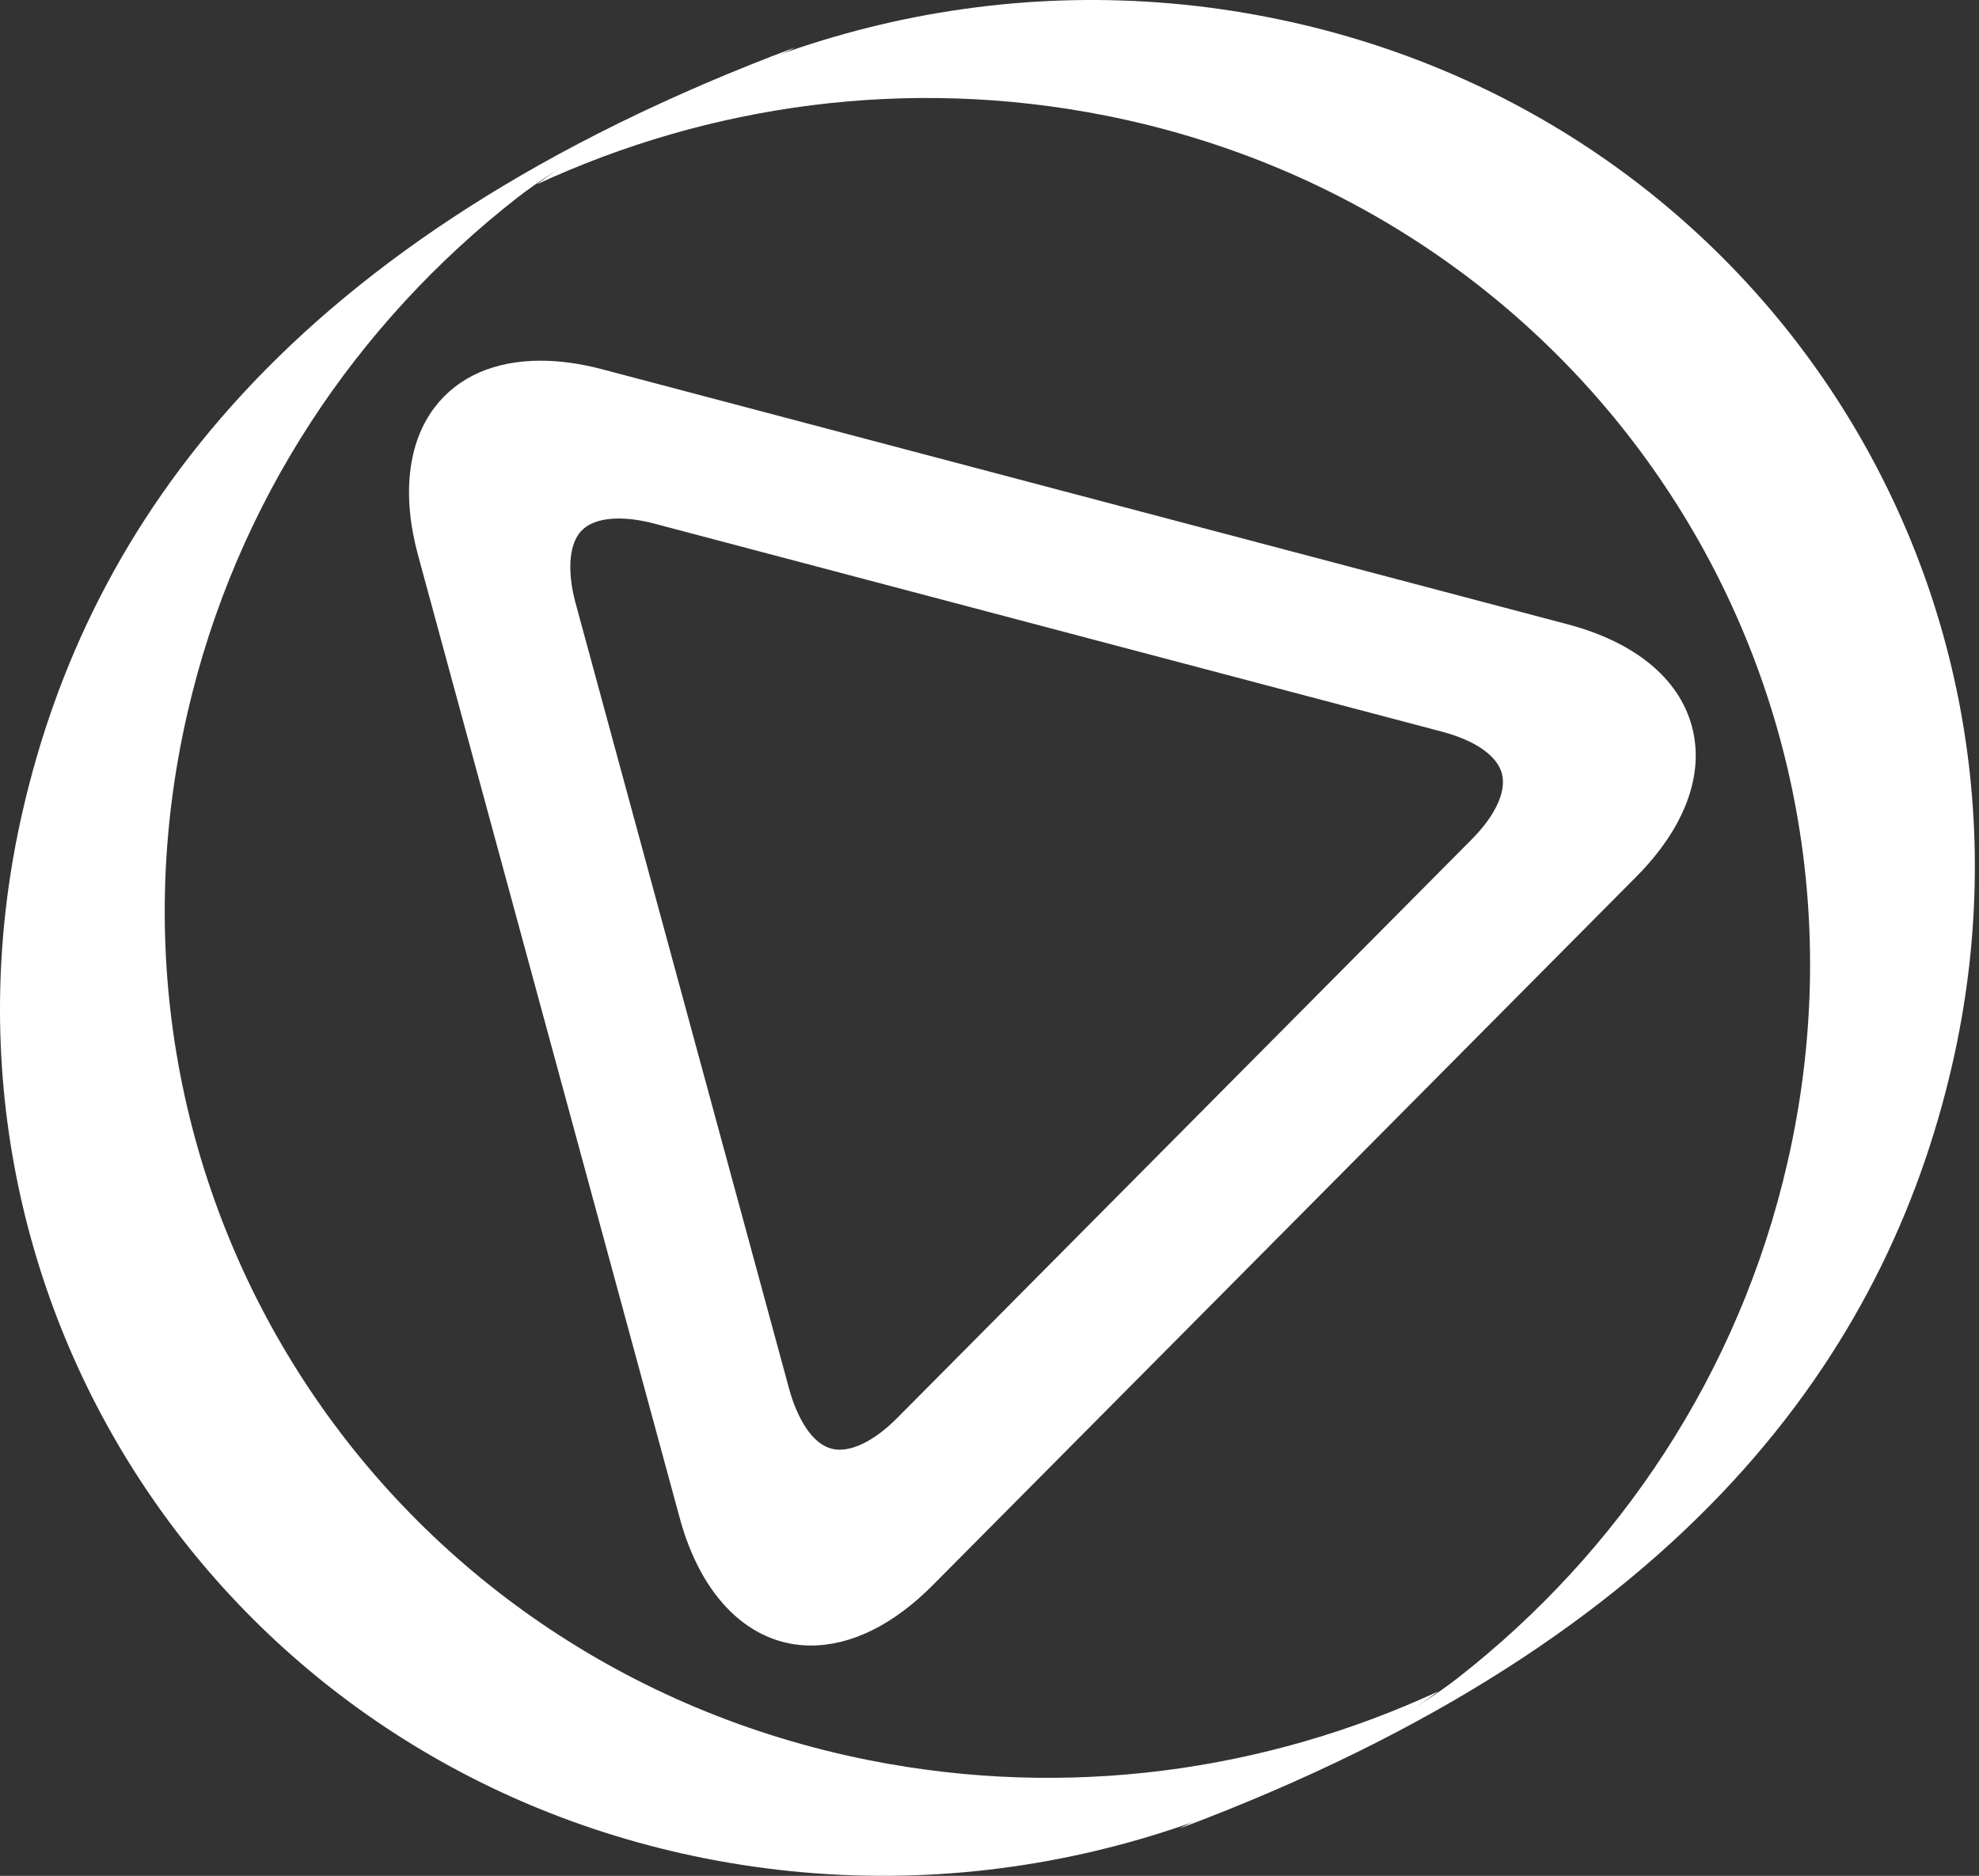
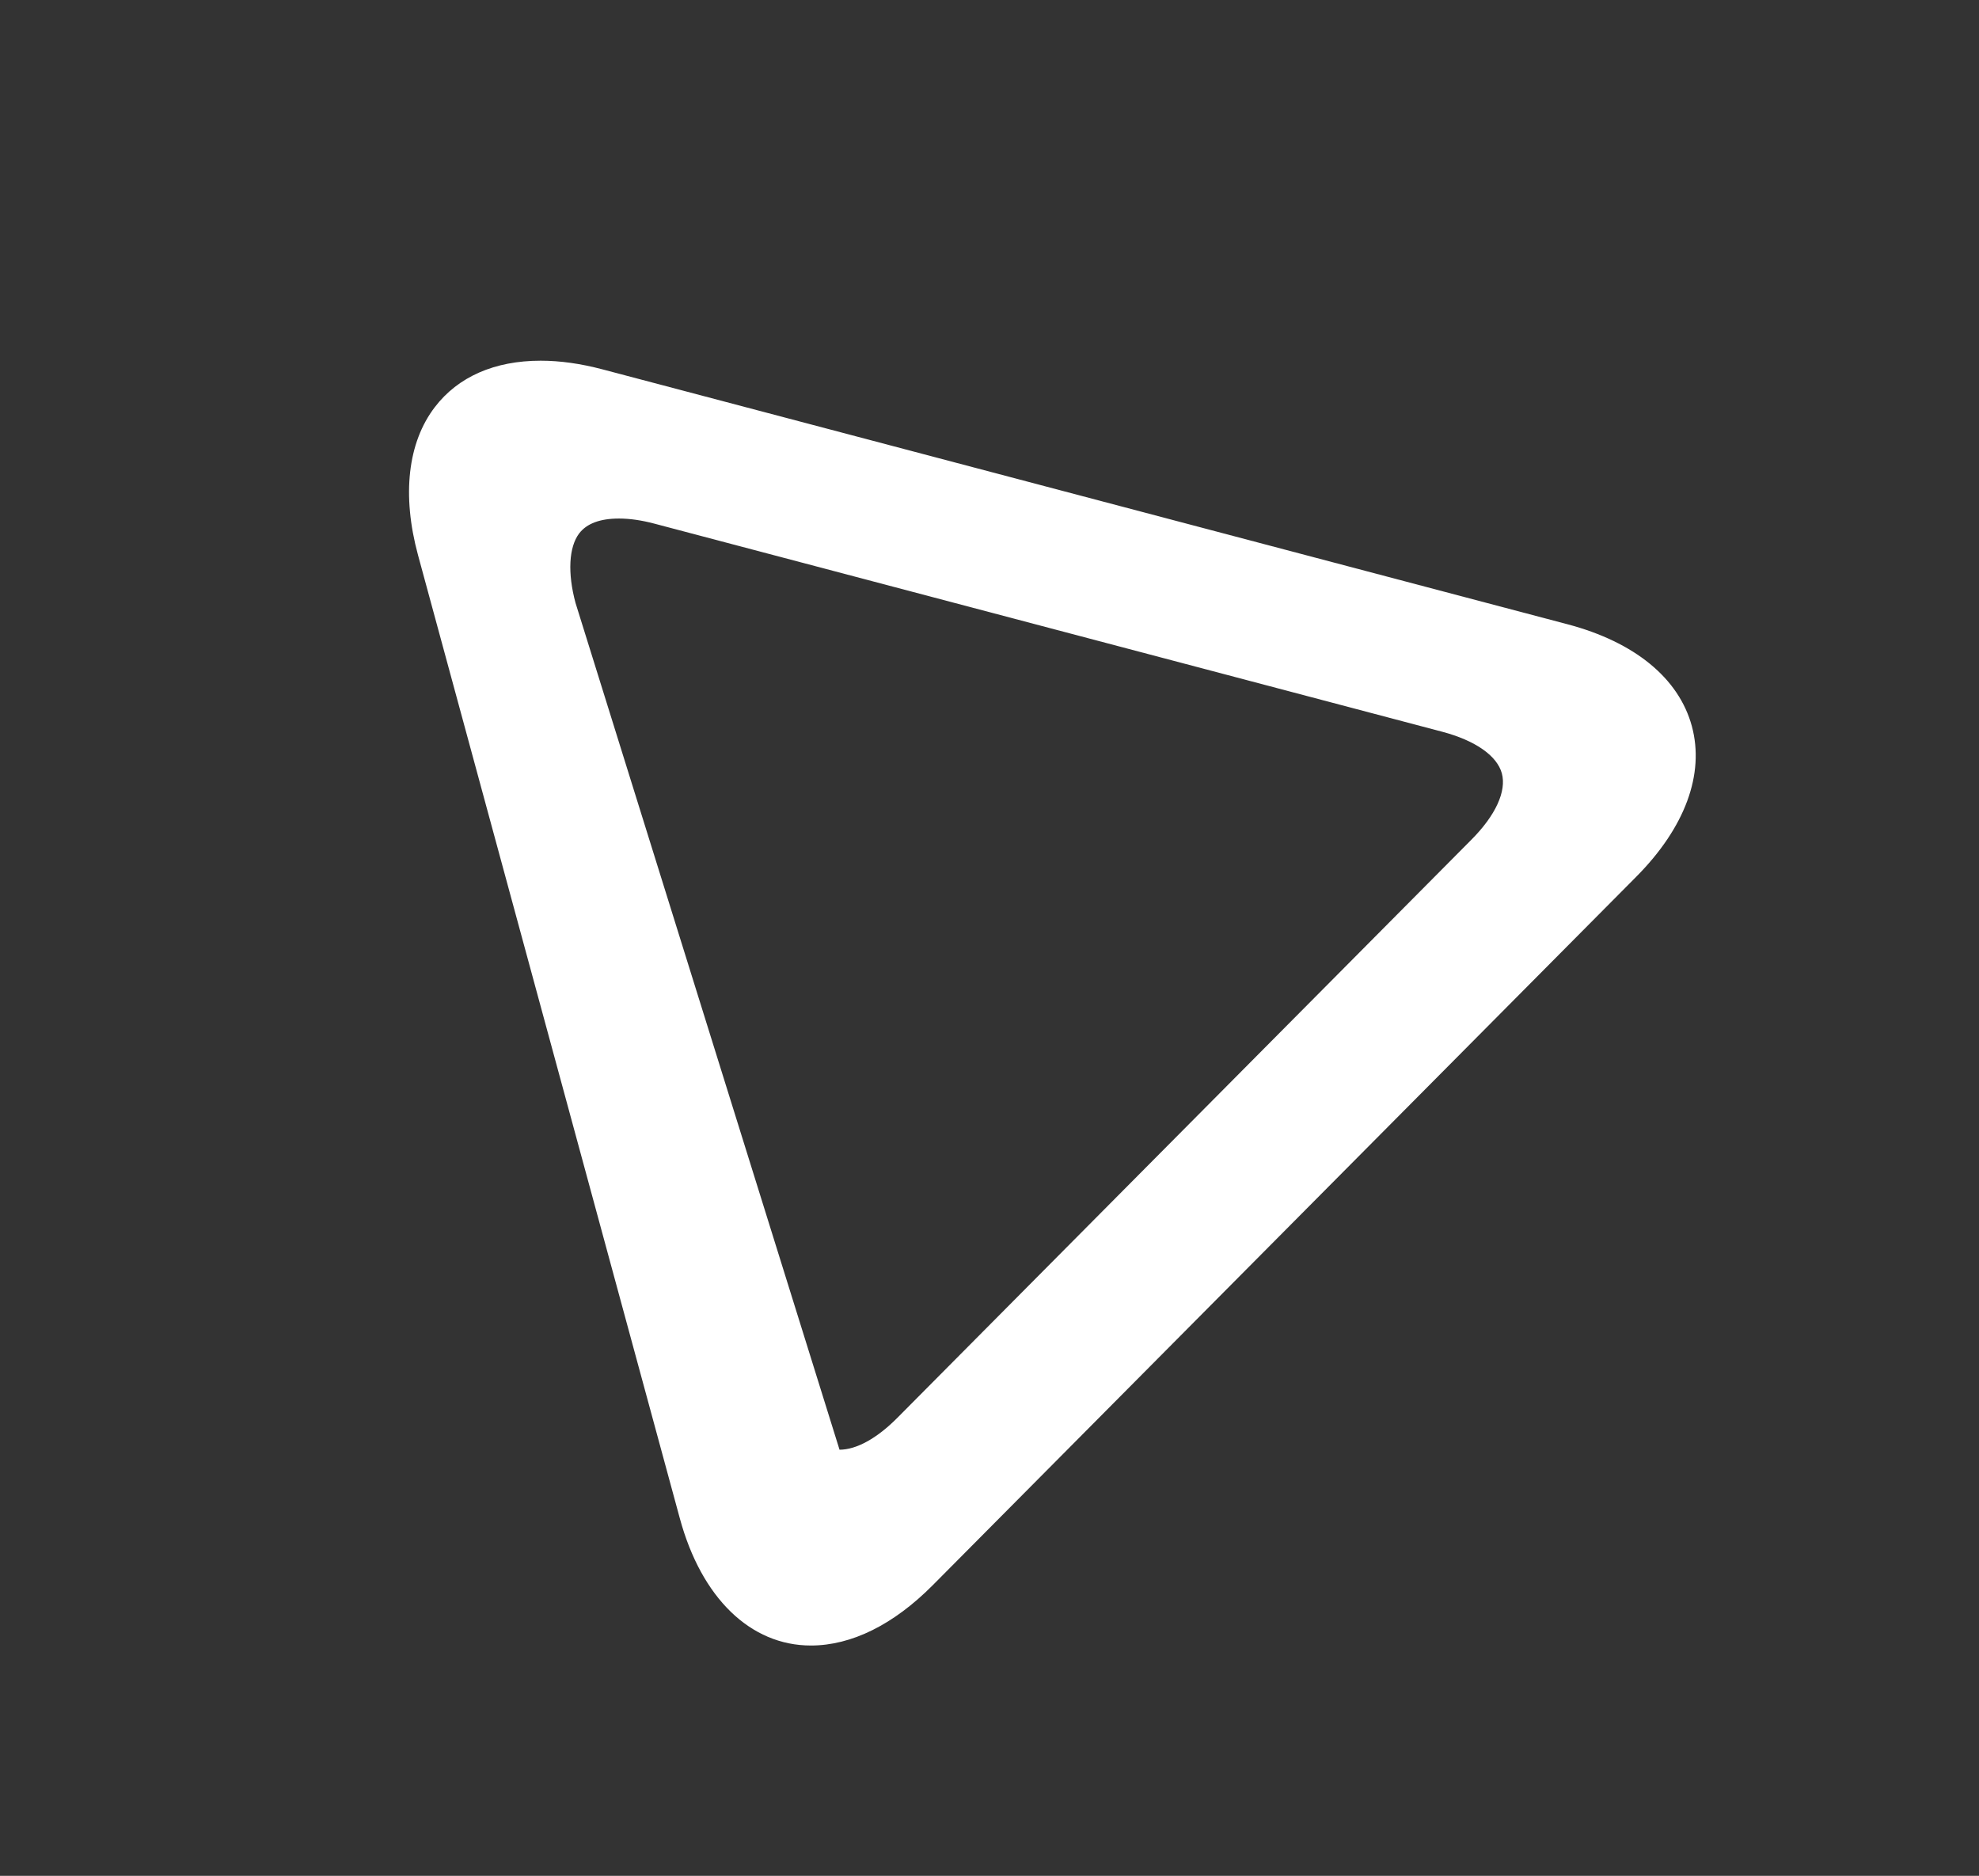
<svg xmlns="http://www.w3.org/2000/svg" width="96" height="91" viewBox="0 0 96 91" fill="none">
  <rect x="0" y="0" width="96" height="91" fill="#333333" stroke="none" />
-   <path d="M9.096 34.576C11.448 24.342 17.284 15.687 25.093 9.591C29.203 6.379 38.245 2.541 38.571 2.299C13.919 11.545 4.293 25.463 1.103 39.329C-4.274 62.704 10.533 85.454 34.184 90.148C47.049 92.701 59.868 89.373 69.764 82.055C61.397 85.928 51.796 87.303 42.173 85.394C18.524 80.701 3.713 57.95 9.096 34.576Z" fill="white" />
-   <path d="M86.702 56.426C84.35 66.659 78.515 75.314 70.705 81.41C66.595 84.621 57.553 88.459 57.226 88.702C81.881 79.456 91.503 65.535 94.696 51.671C100.074 28.297 85.265 5.546 61.614 0.853C48.752 -1.702 35.927 1.625 26.035 8.945C34.401 5.072 44.004 3.697 53.626 5.606C77.273 10.3 92.083 33.052 86.702 56.426Z" fill="white" />
-   <path d="M71.379 40.733L43.532 68.779C42.54 69.778 41.545 70.328 40.725 70.328C39.2 70.328 38.473 68.082 38.285 67.394L27.92 29.255C27.526 27.801 27.593 26.537 28.097 25.875C28.463 25.397 29.113 25.155 30.027 25.155C30.546 25.155 31.122 25.238 31.742 25.402L69.957 35.497C71.565 35.923 72.62 36.66 72.854 37.518C73.087 38.382 72.552 39.554 71.379 40.733ZM82.07 35.225C81.438 32.9 79.296 31.146 76.042 30.285L29.222 17.917C28.174 17.64 27.166 17.498 26.229 17.498C23.993 17.498 22.218 18.277 21.092 19.752C19.778 21.471 19.489 24.019 20.277 26.926L32.977 73.655C34.025 77.519 36.404 79.827 39.336 79.827C41.306 79.827 43.351 78.813 45.252 76.896L79.37 42.536C81.742 40.149 82.7 37.551 82.07 35.225Z" fill="white" />
+   <path d="M71.379 40.733L43.532 68.779C42.54 69.778 41.545 70.328 40.725 70.328L27.92 29.255C27.526 27.801 27.593 26.537 28.097 25.875C28.463 25.397 29.113 25.155 30.027 25.155C30.546 25.155 31.122 25.238 31.742 25.402L69.957 35.497C71.565 35.923 72.62 36.66 72.854 37.518C73.087 38.382 72.552 39.554 71.379 40.733ZM82.07 35.225C81.438 32.9 79.296 31.146 76.042 30.285L29.222 17.917C28.174 17.64 27.166 17.498 26.229 17.498C23.993 17.498 22.218 18.277 21.092 19.752C19.778 21.471 19.489 24.019 20.277 26.926L32.977 73.655C34.025 77.519 36.404 79.827 39.336 79.827C41.306 79.827 43.351 78.813 45.252 76.896L79.37 42.536C81.742 40.149 82.7 37.551 82.07 35.225Z" fill="white" />
</svg>